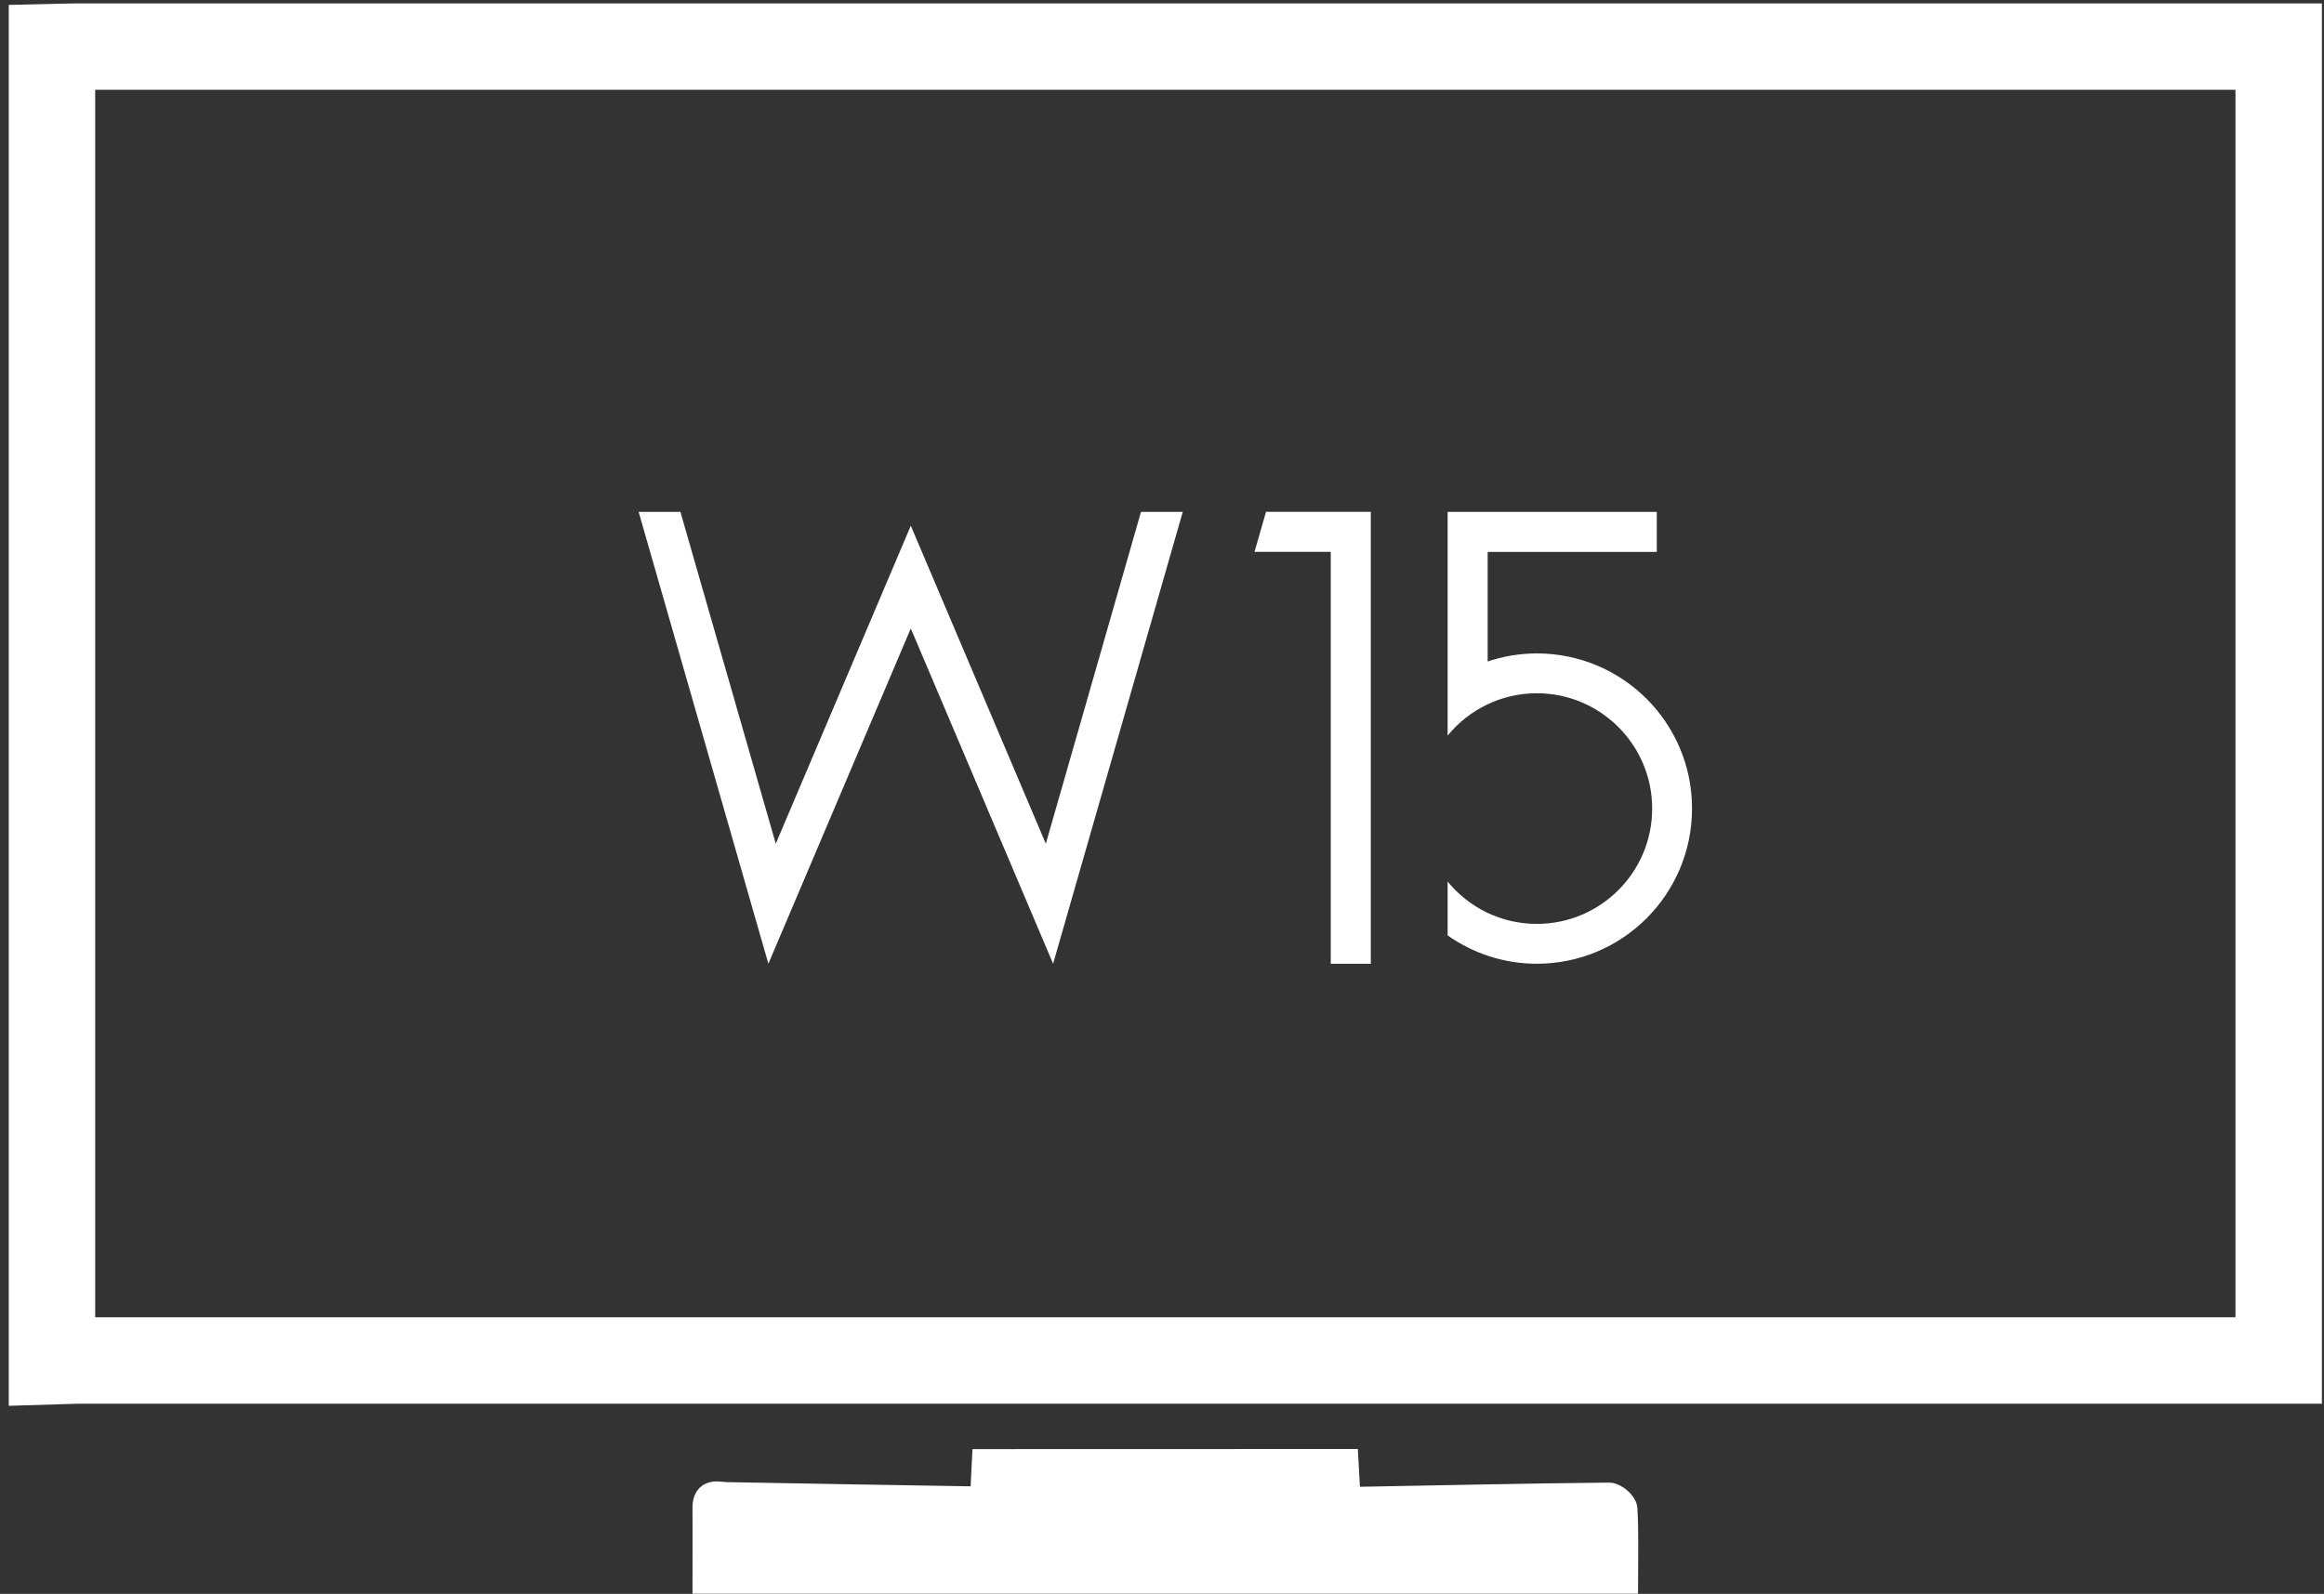
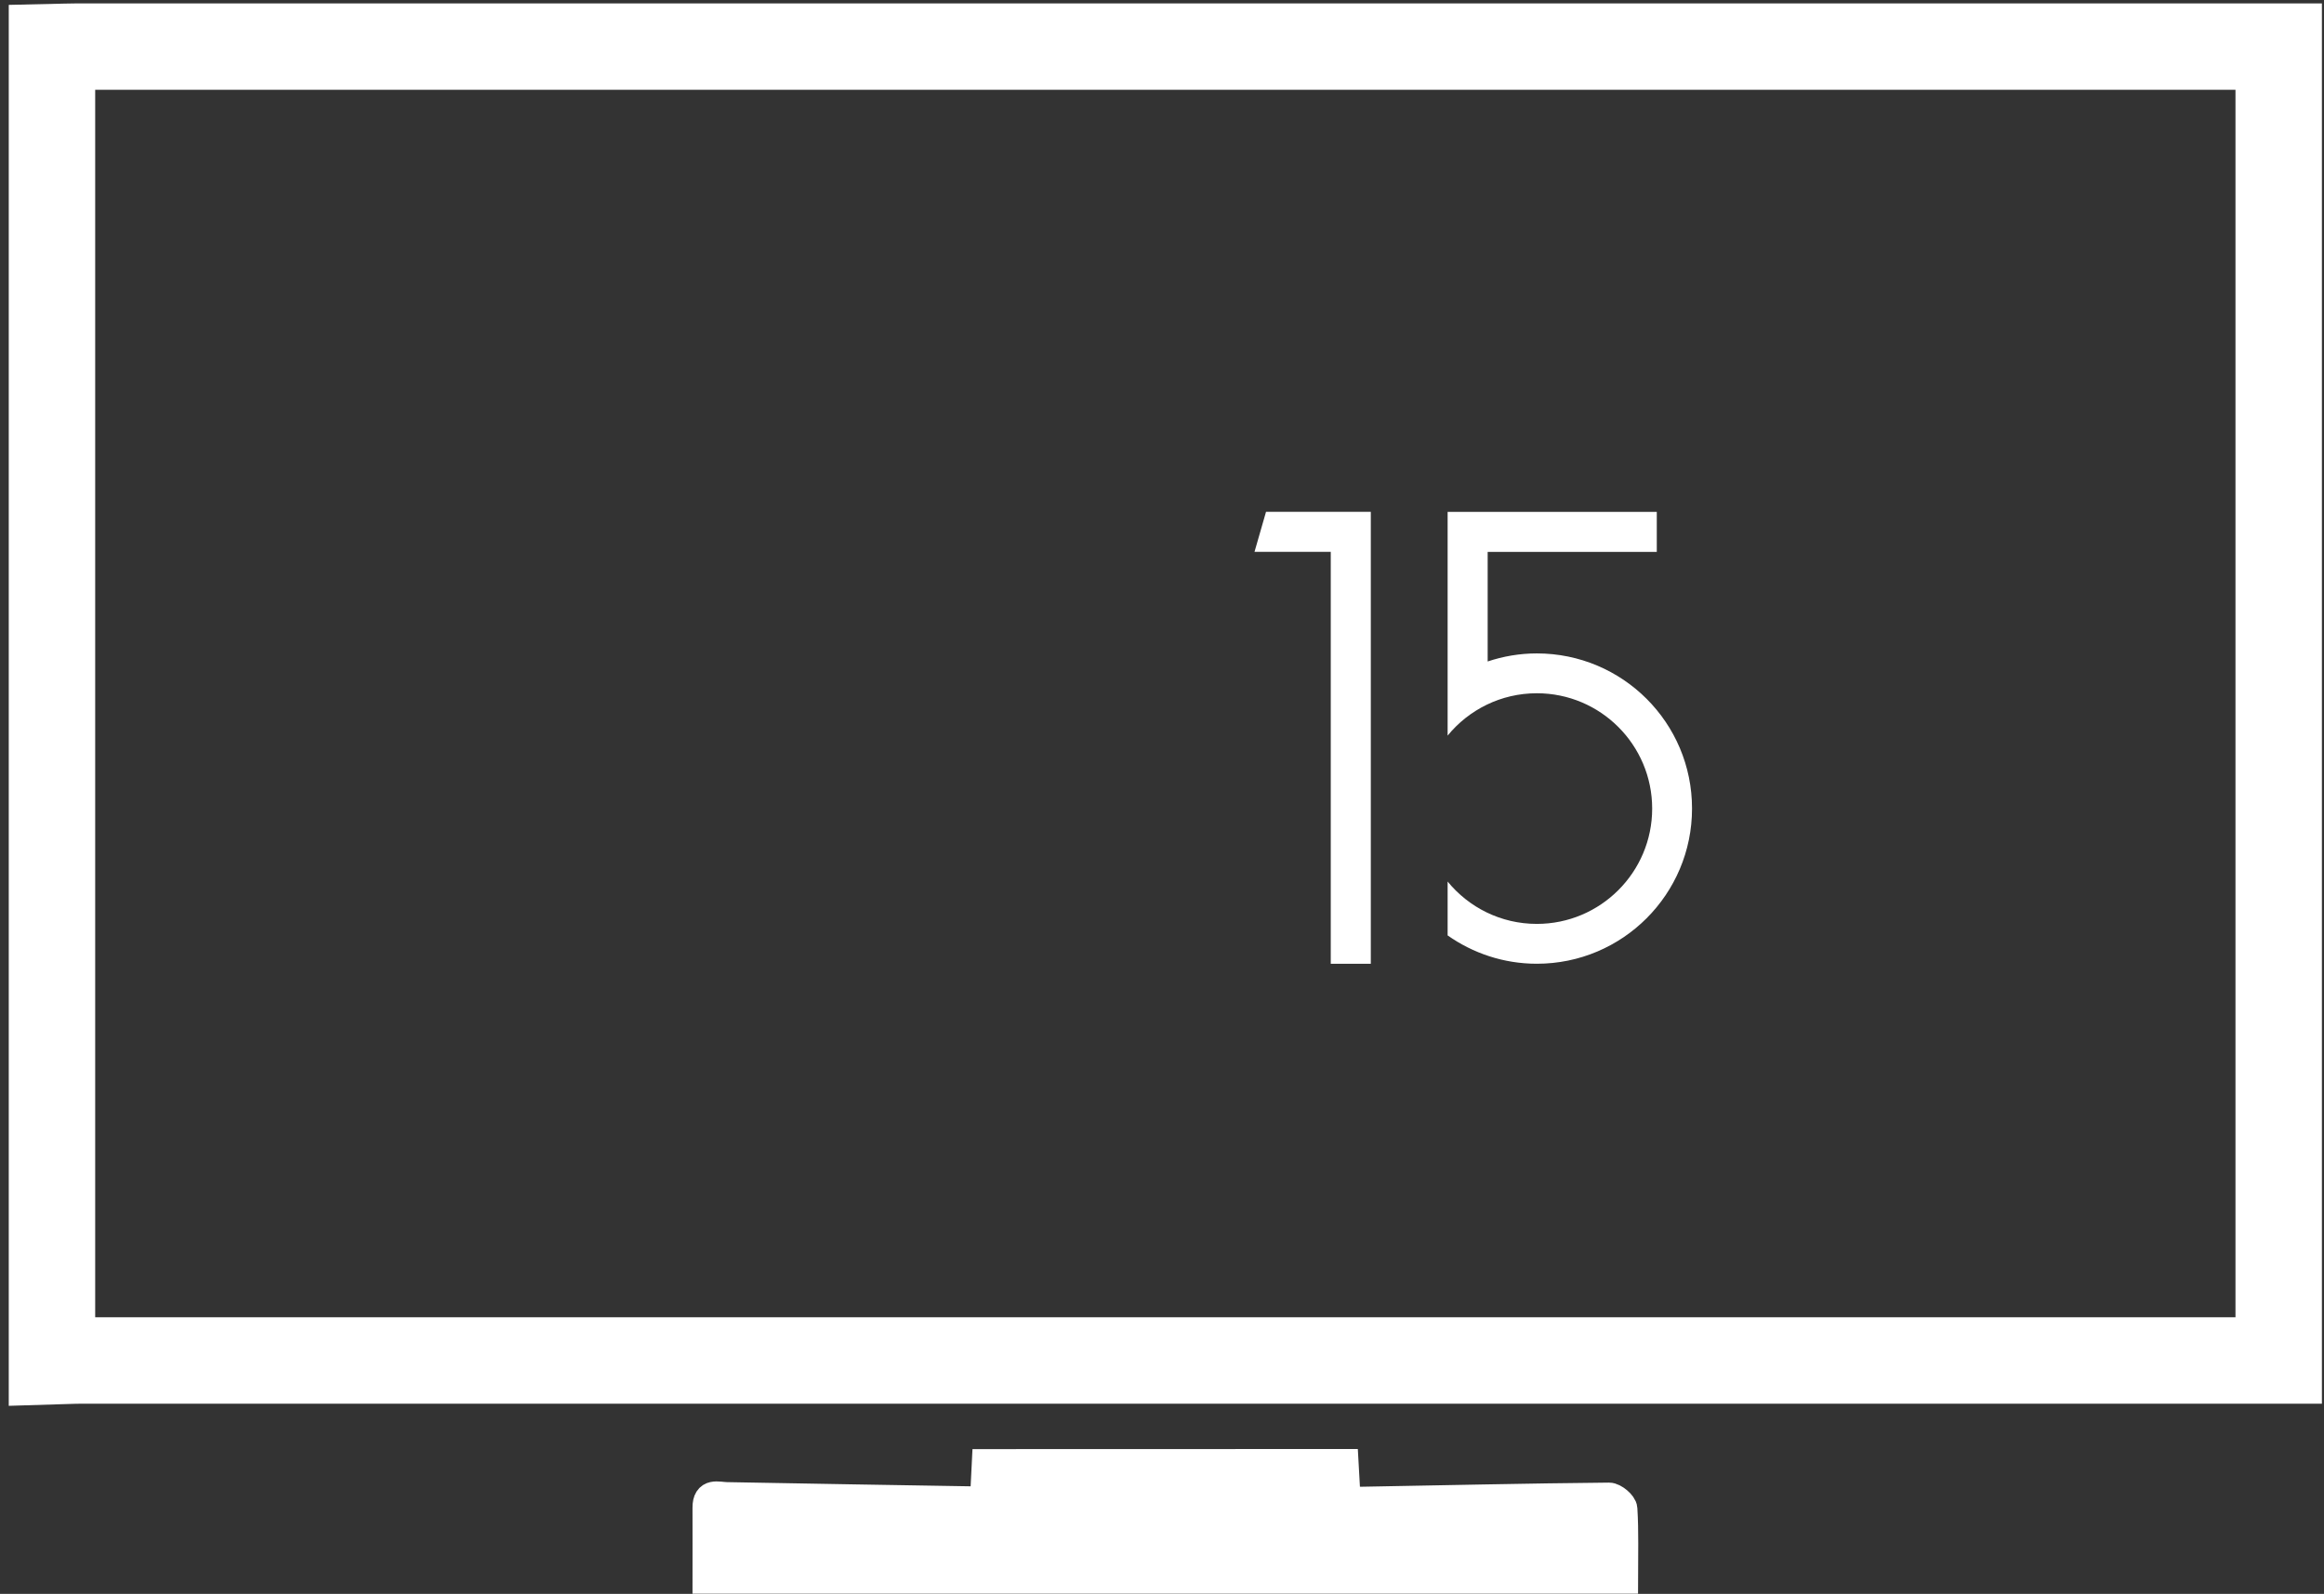
<svg xmlns="http://www.w3.org/2000/svg" width="242" height="166" viewBox="0 0 242 166" fill="none">
  <rect x="0" y="0" width="242" height="166" fill="#333333" stroke="none" />
  <path d="M5.412 4.912C6.322 4.892 7.222 4.852 8.132 4.852C83.502 4.852 158.872 4.852 234.242 4.852C235.212 4.852 236.182 4.852 237.282 4.852C237.282 50.462 237.282 95.902 237.282 141.692C236.282 141.692 235.262 141.692 234.232 141.692C159.012 141.692 83.792 141.692 8.572 141.692C7.522 141.692 6.462 141.752 5.412 141.782C5.412 96.162 5.412 50.542 5.412 4.912Z" stroke="white" stroke-width="9" stroke-miterlimit="10" />
  <path d="M139.971 152.411C140.041 153.691 140.111 154.881 140.181 156.161C140.761 156.231 141.271 156.351 141.771 156.341C150.361 156.191 158.961 155.991 167.551 155.911C168.051 155.901 168.981 156.681 169.001 157.141C169.151 159.531 169.071 161.931 169.071 164.481C137.201 164.481 105.541 164.481 73.611 164.481C73.611 161.961 73.621 159.501 73.611 157.031C73.601 155.381 74.731 155.841 75.681 155.861C84.421 156.021 93.171 156.171 101.911 156.311C102.041 156.311 102.181 156.211 102.511 156.081C102.561 154.991 102.621 153.811 102.691 152.421C115.041 152.411 127.361 152.411 139.971 152.411Z" fill="white" stroke="white" stroke-width="3" stroke-miterlimit="10" />
  <path d="M131.833 53.302L130.633 57.472H138.573V100.372H142.743V53.302H131.833Z" fill="white" />
-   <path d="M123.162 53.312H118.812L108.902 87.871L94.842 54.752L80.782 87.871L70.852 53.312H66.502L80.012 100.372L94.842 65.451L109.662 100.372L123.162 53.312Z" fill="white" />
  <path d="M160.032 68.052C158.242 68.052 156.522 68.352 154.912 68.891V57.481H172.522V53.312H150.742V76.612C152.942 73.921 156.292 72.201 160.032 72.201C166.662 72.201 172.042 77.582 172.042 84.212C172.042 90.841 166.662 96.222 160.032 96.222C156.282 96.222 152.942 94.501 150.742 91.811V97.421C153.372 99.272 156.572 100.372 160.032 100.372C168.962 100.372 176.192 93.132 176.192 84.212C176.202 75.281 168.962 68.052 160.032 68.052Z" fill="white" />
</svg>